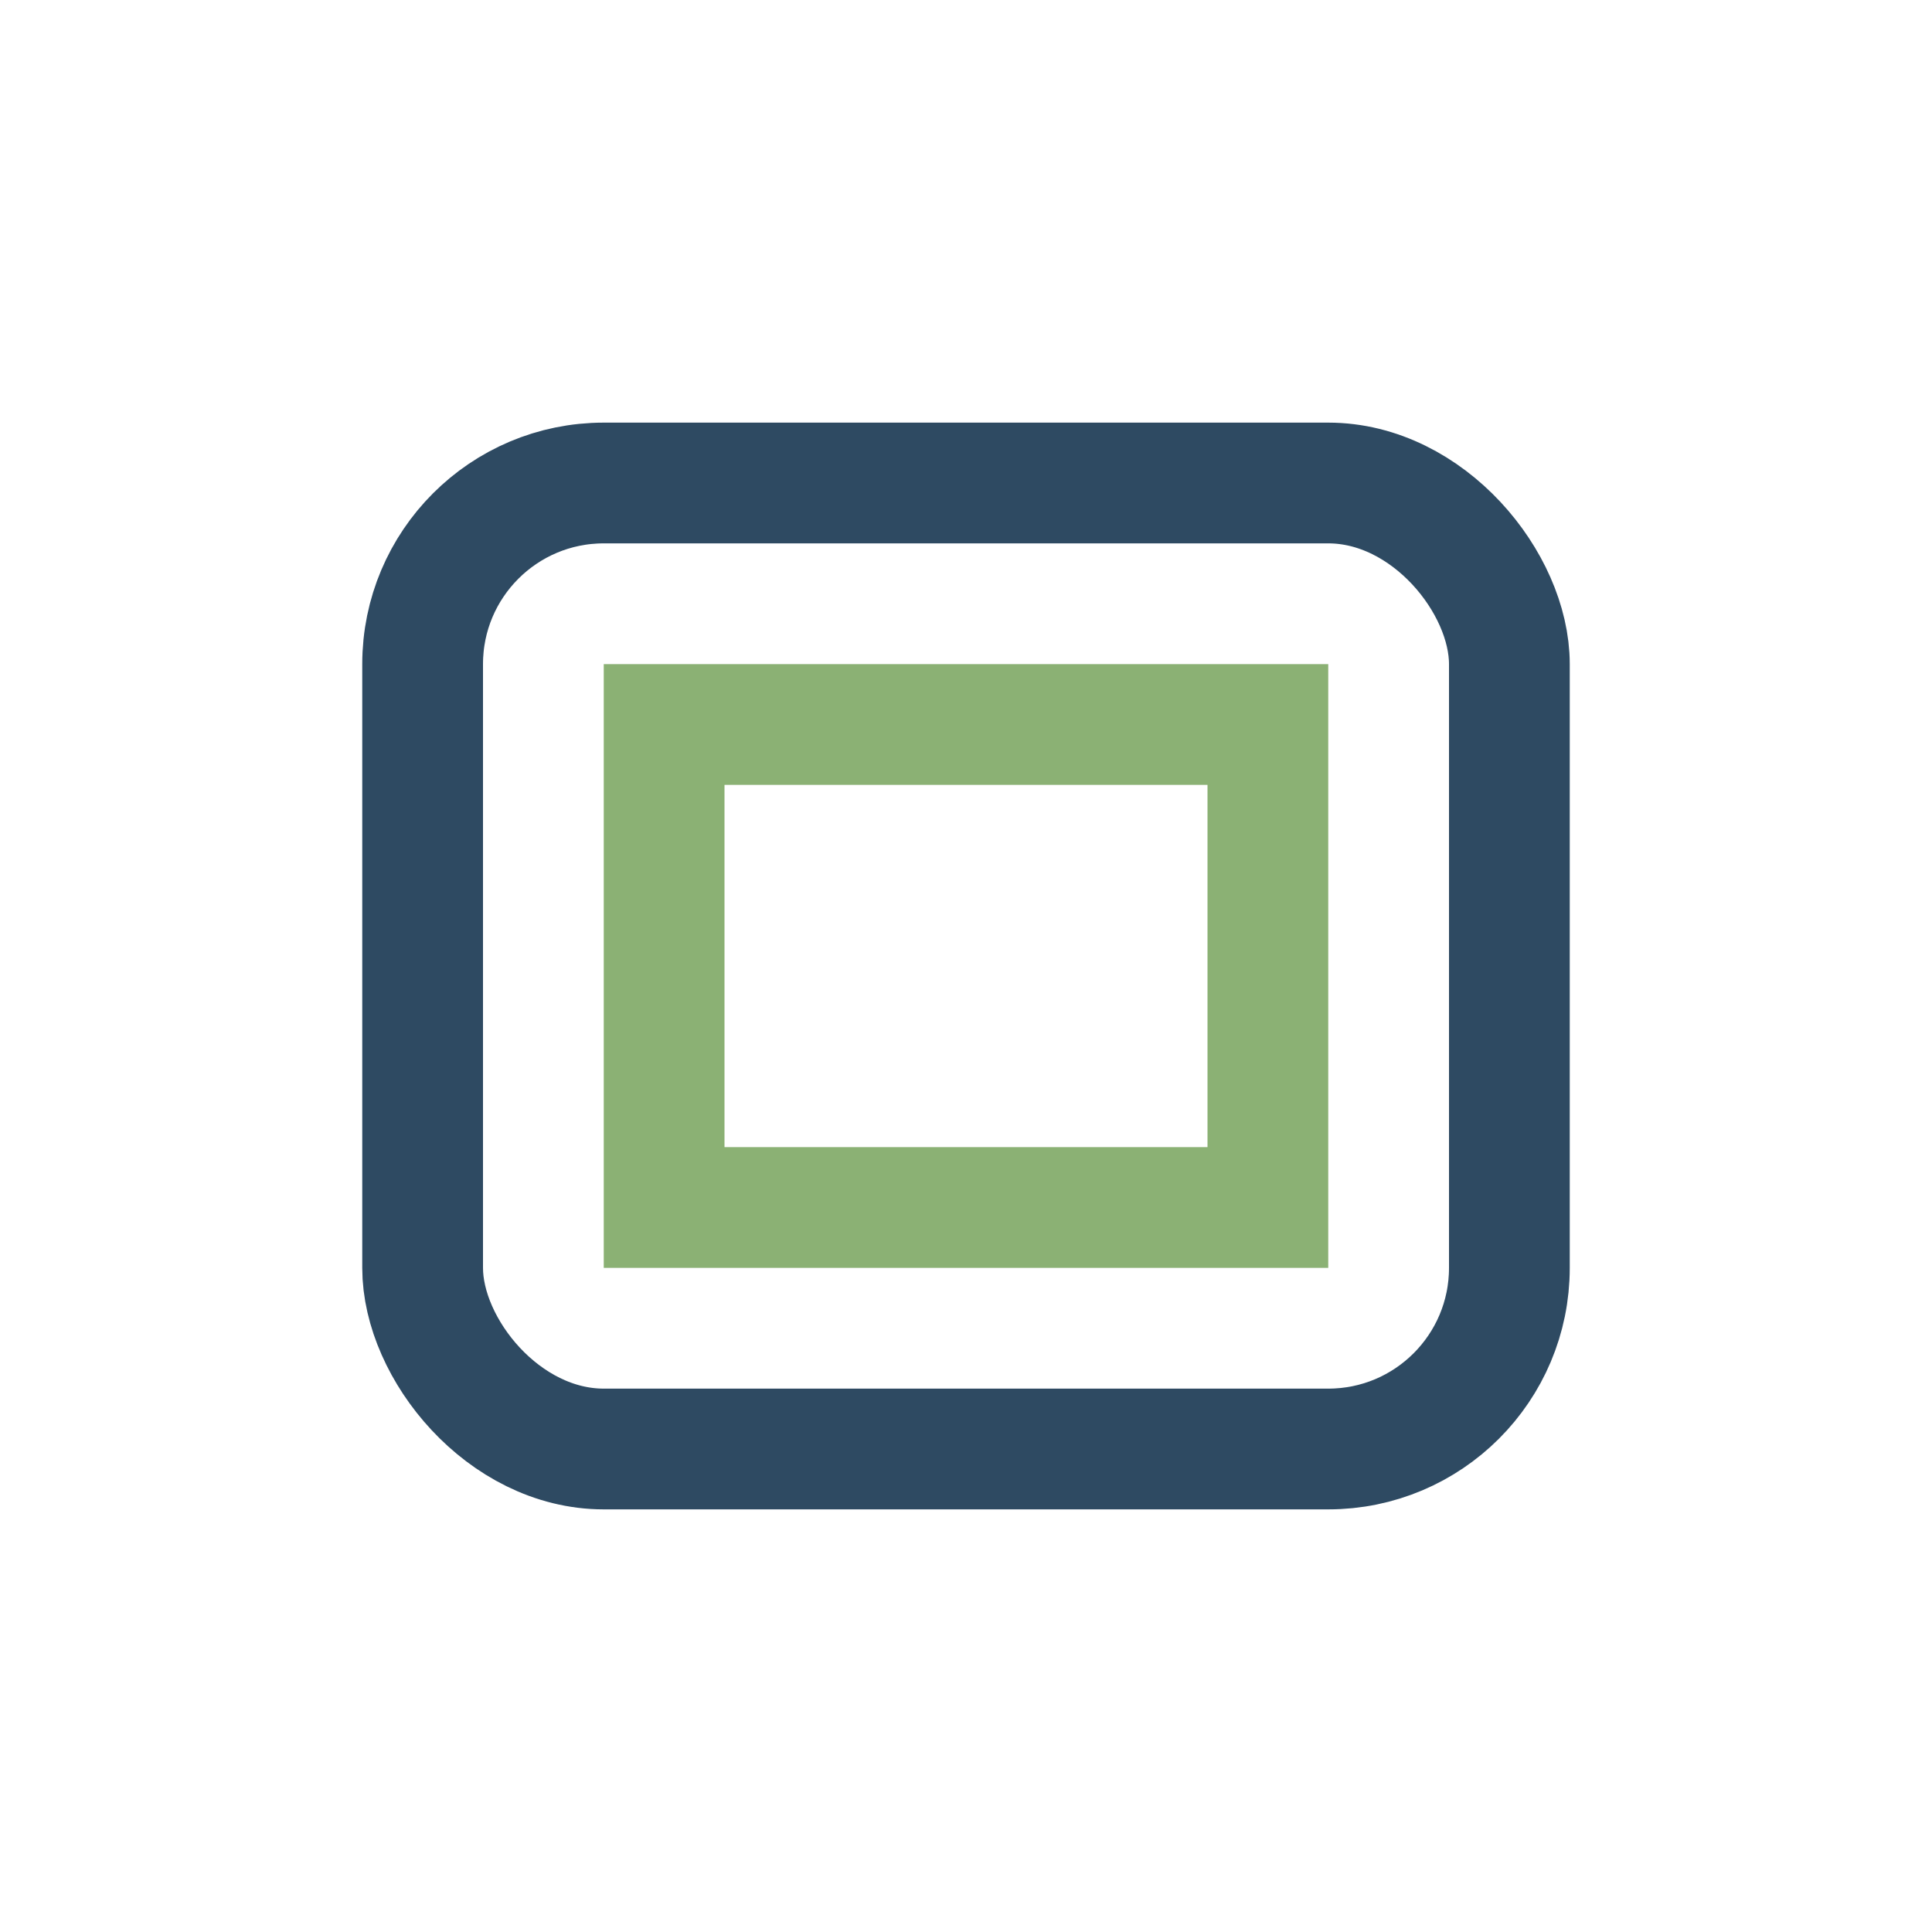
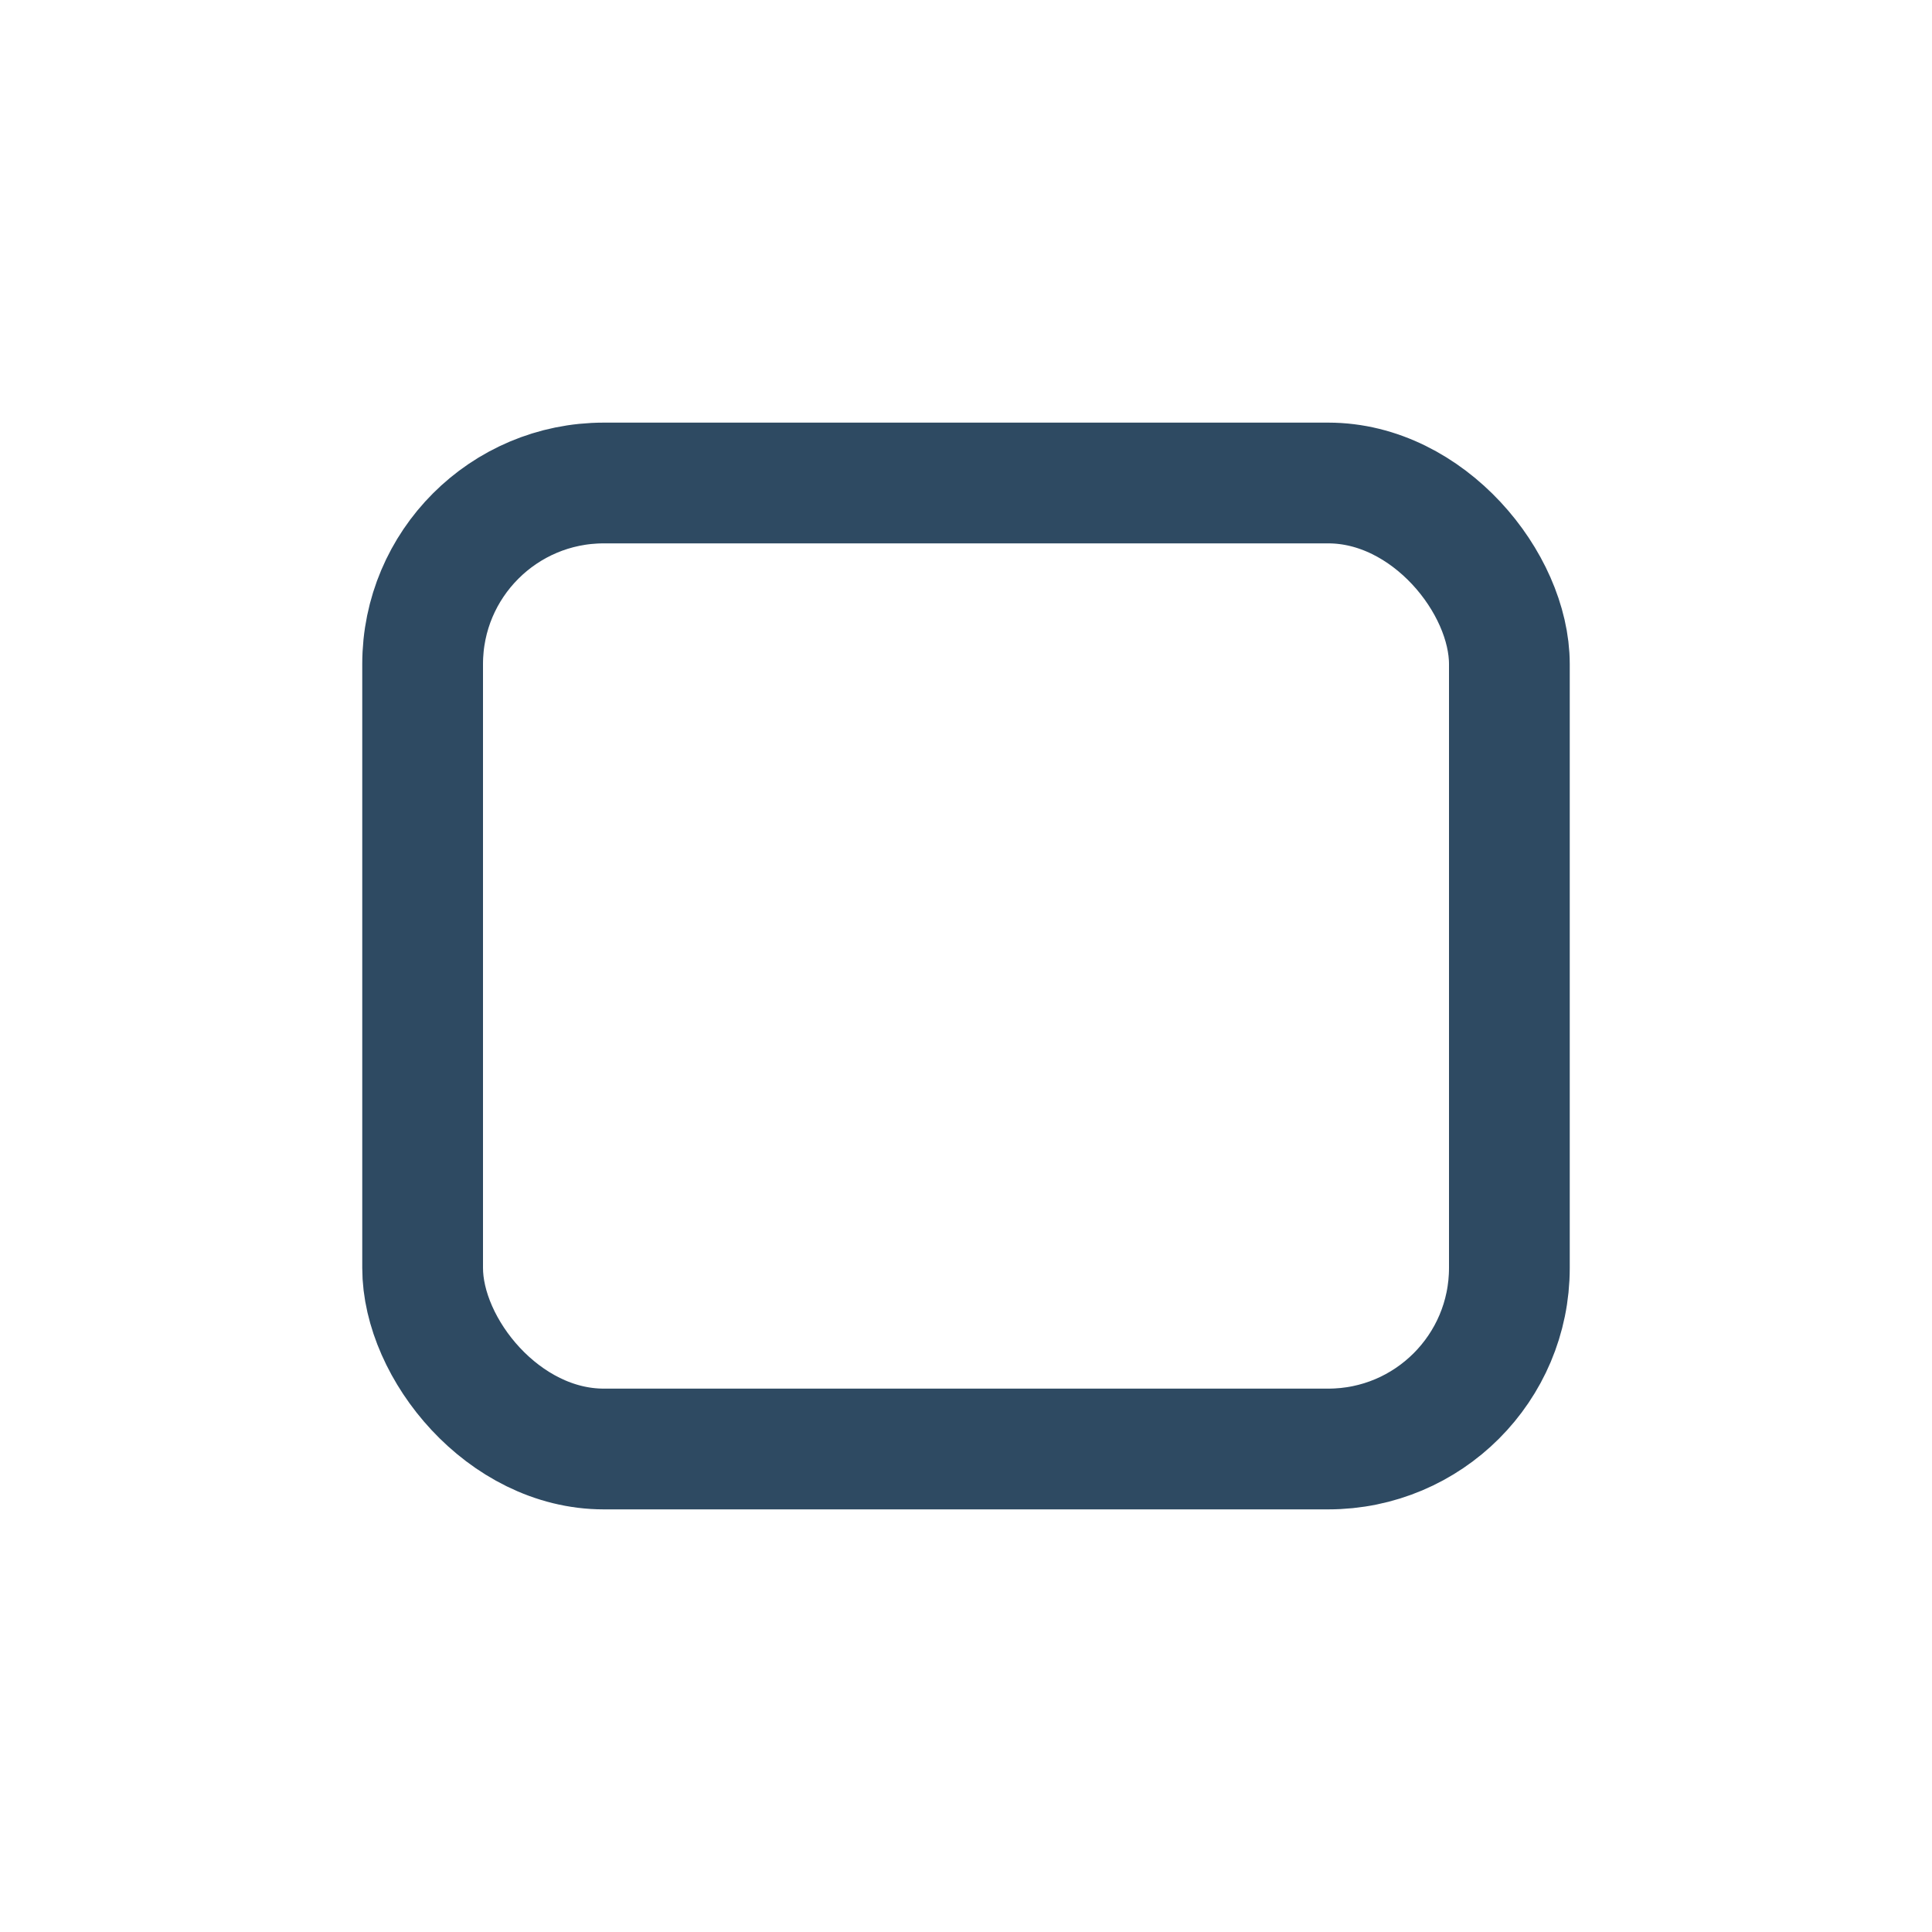
<svg xmlns="http://www.w3.org/2000/svg" width="32" height="32" viewBox="0 0 32 32">
  <rect x="7" y="8" width="18" height="16" rx="3" fill="none" stroke="#2E4A62" stroke-width="2" />
-   <path d="M11 12h10v8H11z" fill="none" stroke="#8BB174" stroke-width="2" />
</svg>